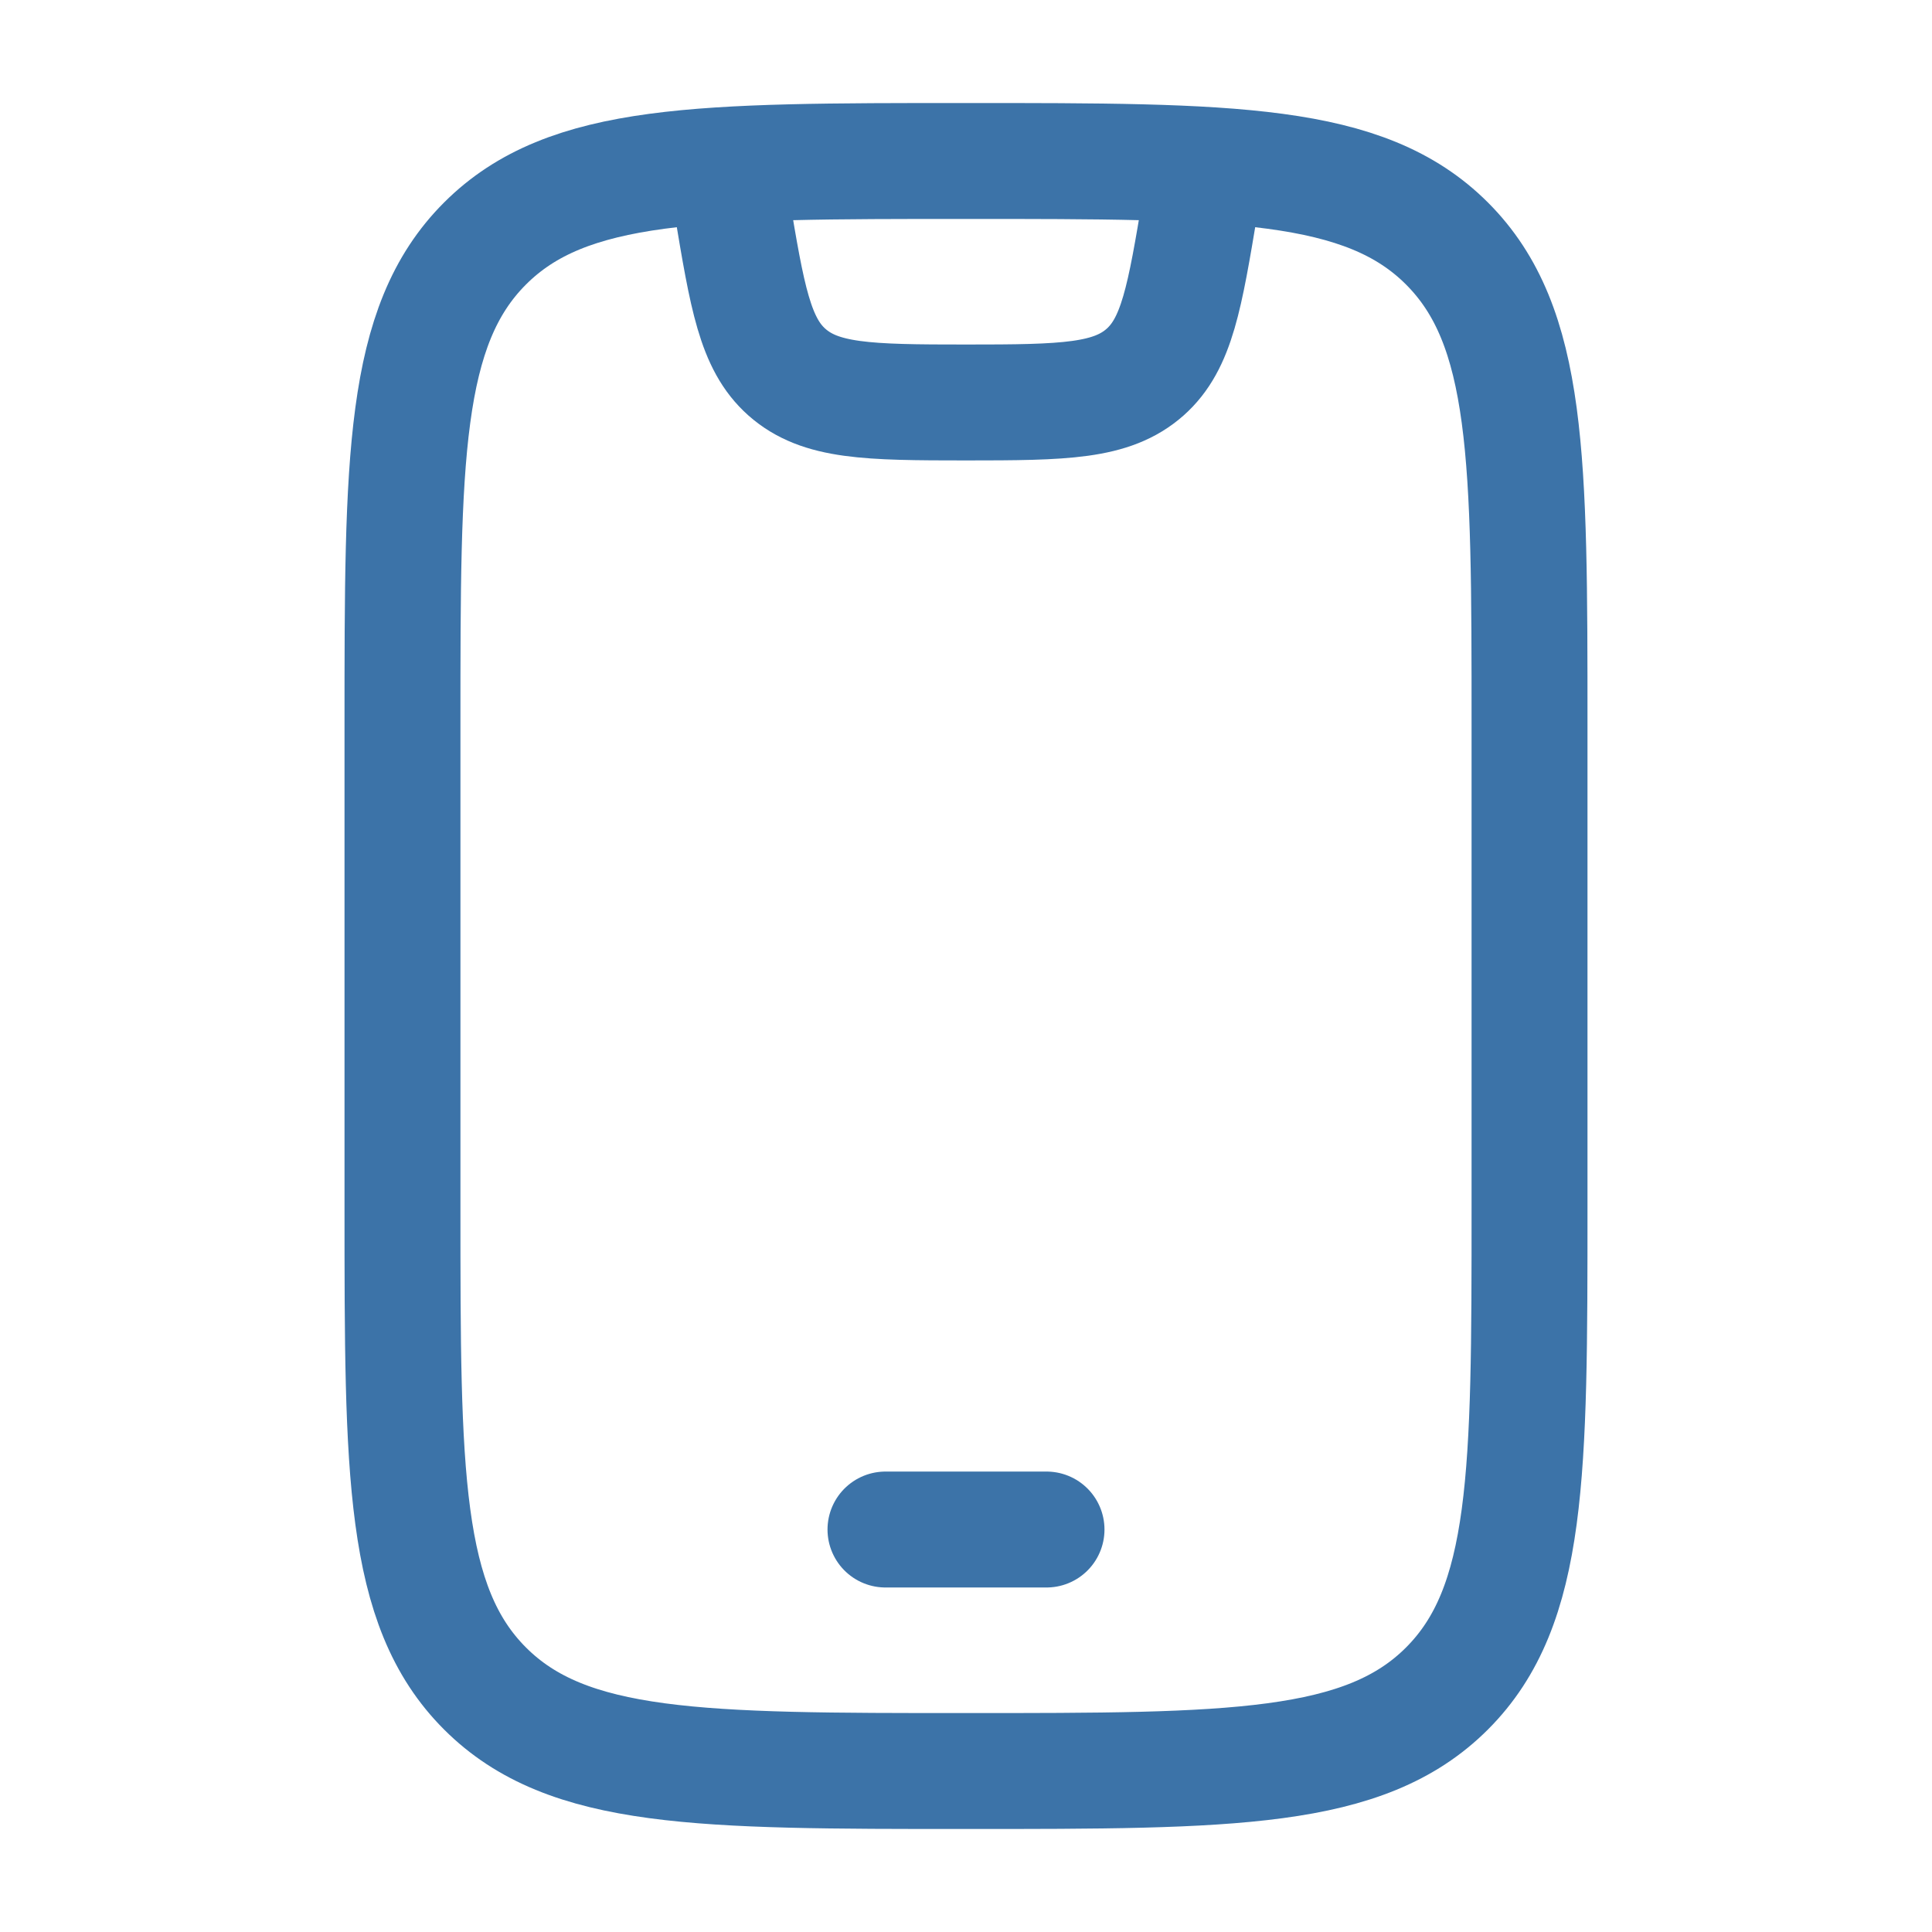
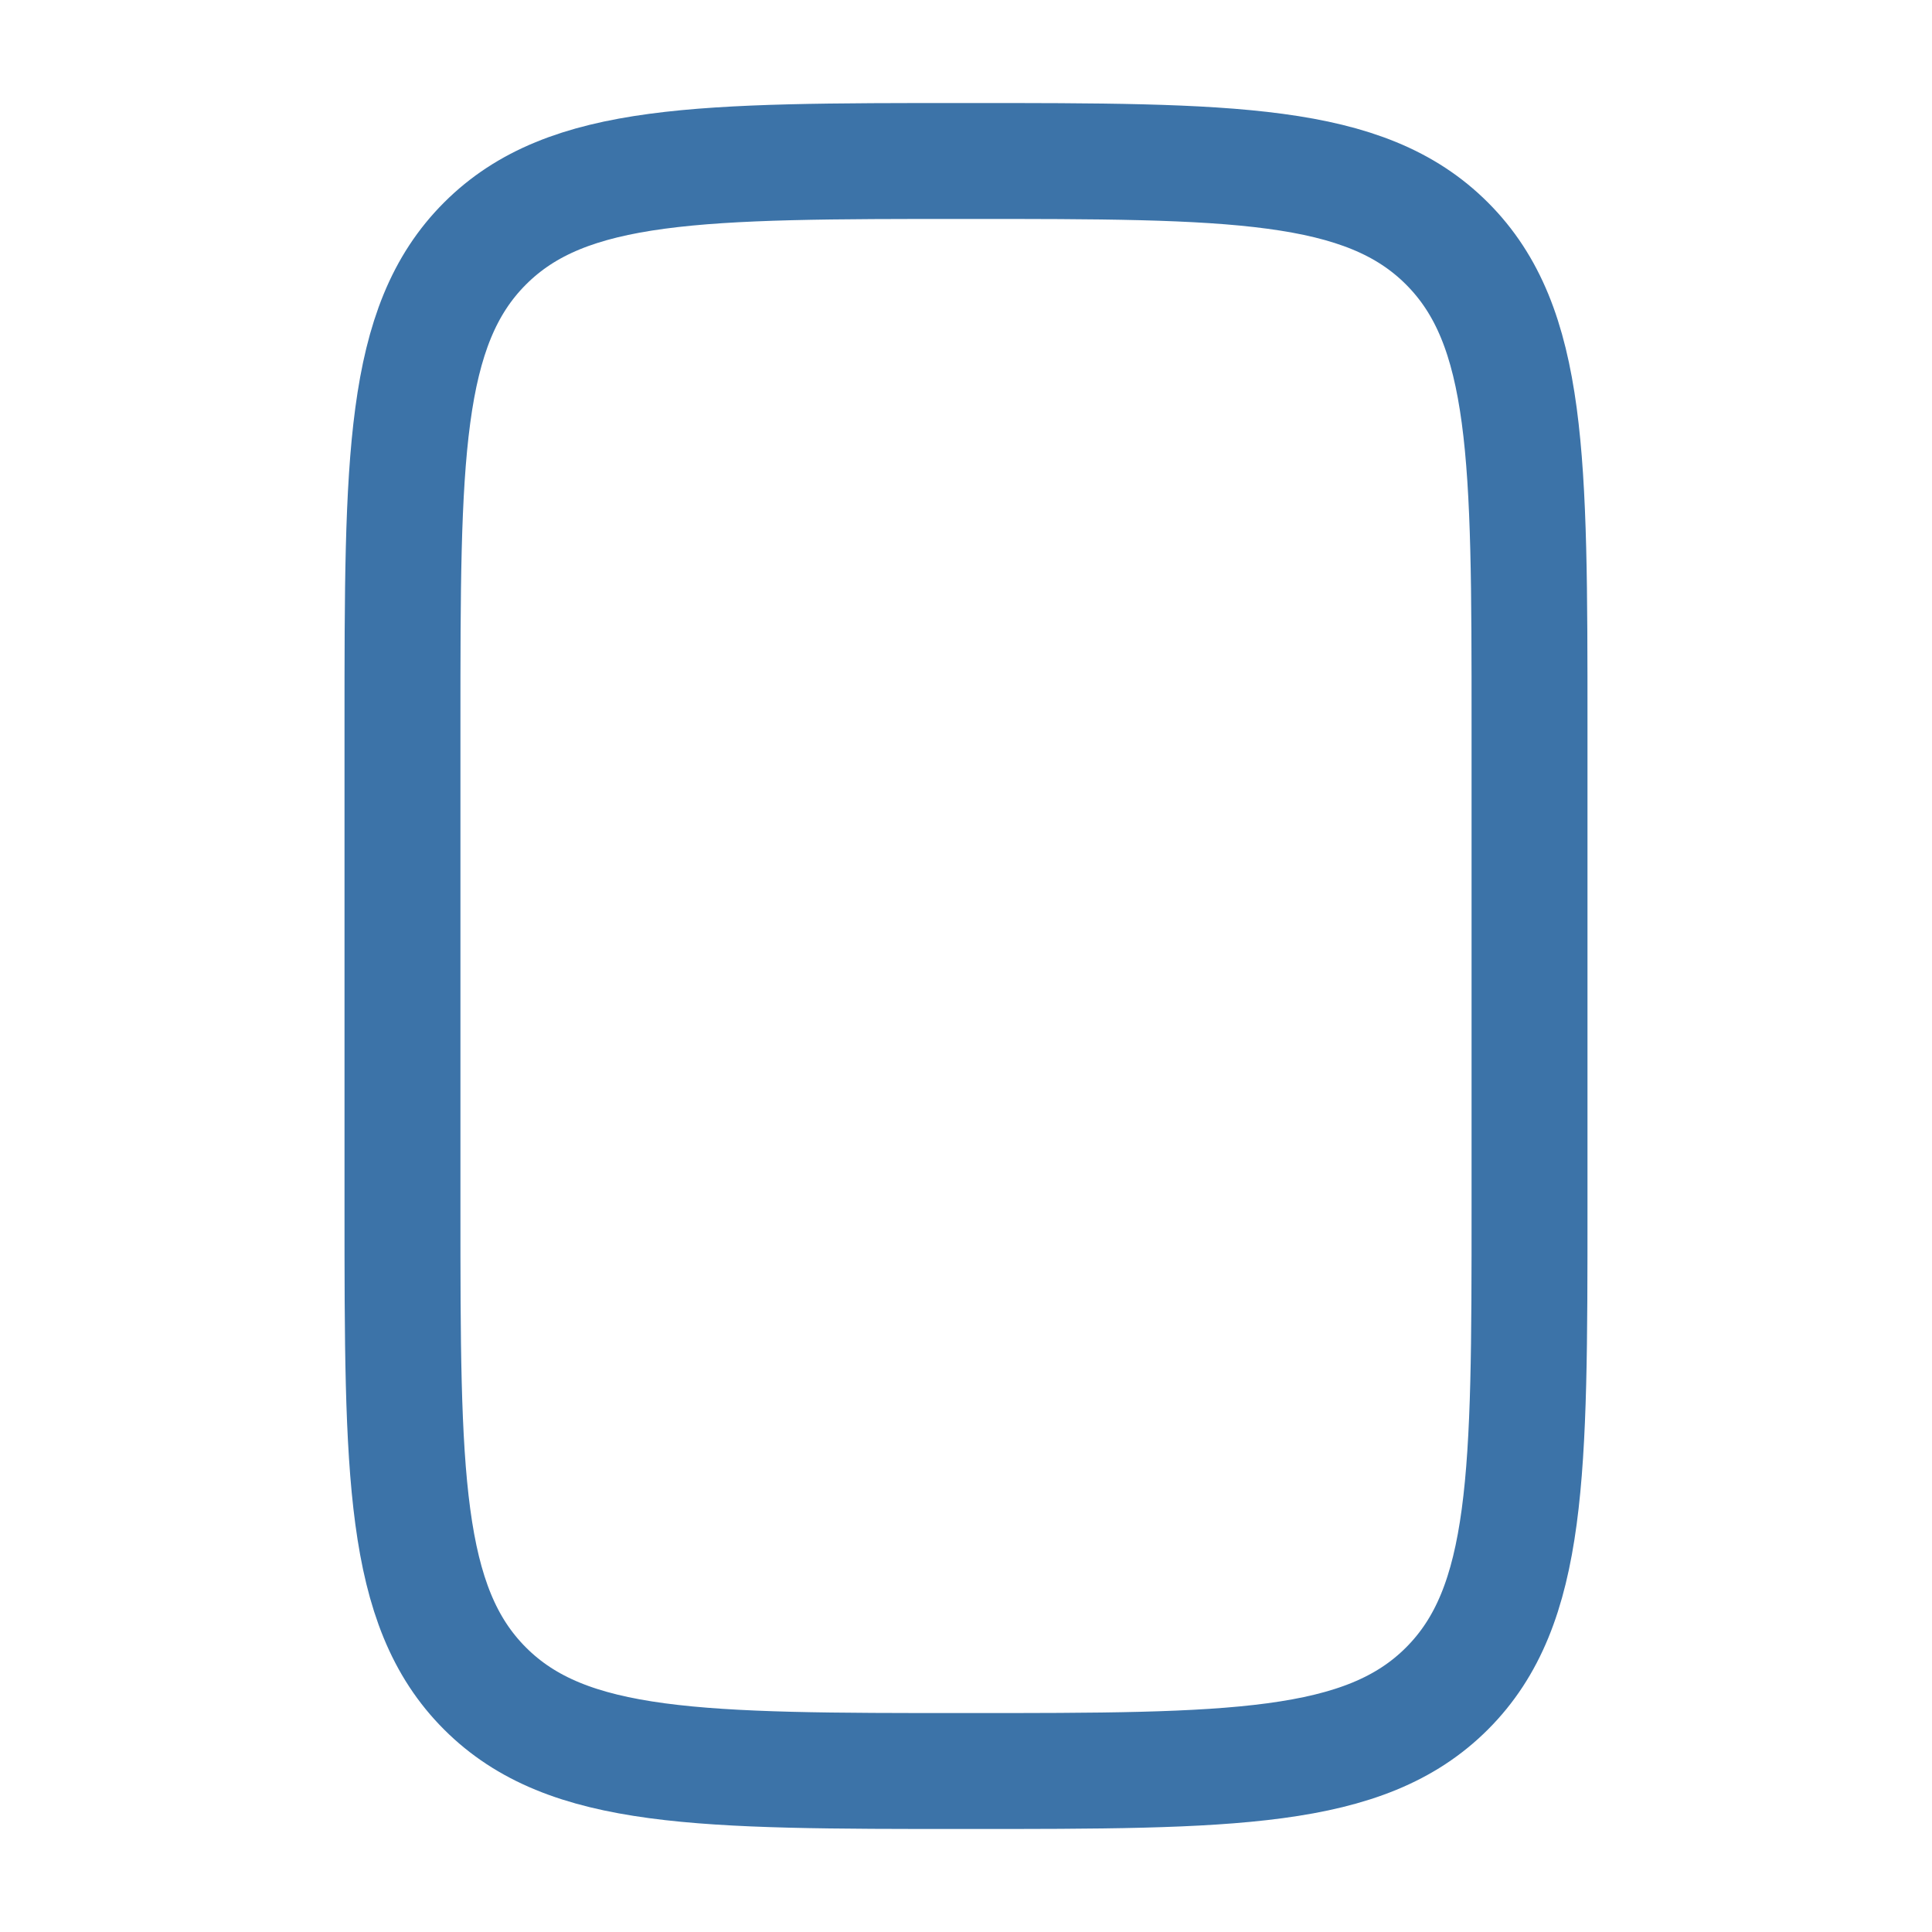
<svg xmlns="http://www.w3.org/2000/svg" width="25" height="25" viewBox="0 0 25 25" fill="none">
  <path d="M5.208 9.375C5.208 5.938 5.208 4.219 6.276 3.151C7.344 2.083 9.063 2.083 12.5 2.083C15.937 2.083 17.656 2.083 18.724 3.151C19.792 4.219 19.792 5.938 19.792 9.375V15.625C19.792 19.062 19.792 20.781 18.724 21.849C17.656 22.917 15.937 22.917 12.5 22.917C9.063 22.917 7.344 22.917 6.276 21.849C5.208 20.781 5.208 19.062 5.208 15.625V9.375Z" stroke="#3C73A8" stroke-width="1.5" stroke-linecap="round" />
-   <path d="M11.458 19.792H13.542" stroke="#3C73A8" stroke-width="1.5" stroke-linecap="round" stroke-linejoin="round" />
-   <path d="M9.375 2.083L9.468 2.64C9.669 3.845 9.769 4.448 10.182 4.815C10.614 5.197 11.225 5.208 12.5 5.208C13.775 5.208 14.386 5.197 14.818 4.815C15.231 4.448 15.331 3.845 15.532 2.64L15.625 2.083" stroke="#3C73A8" stroke-width="1.5" stroke-linejoin="round" />
</svg>